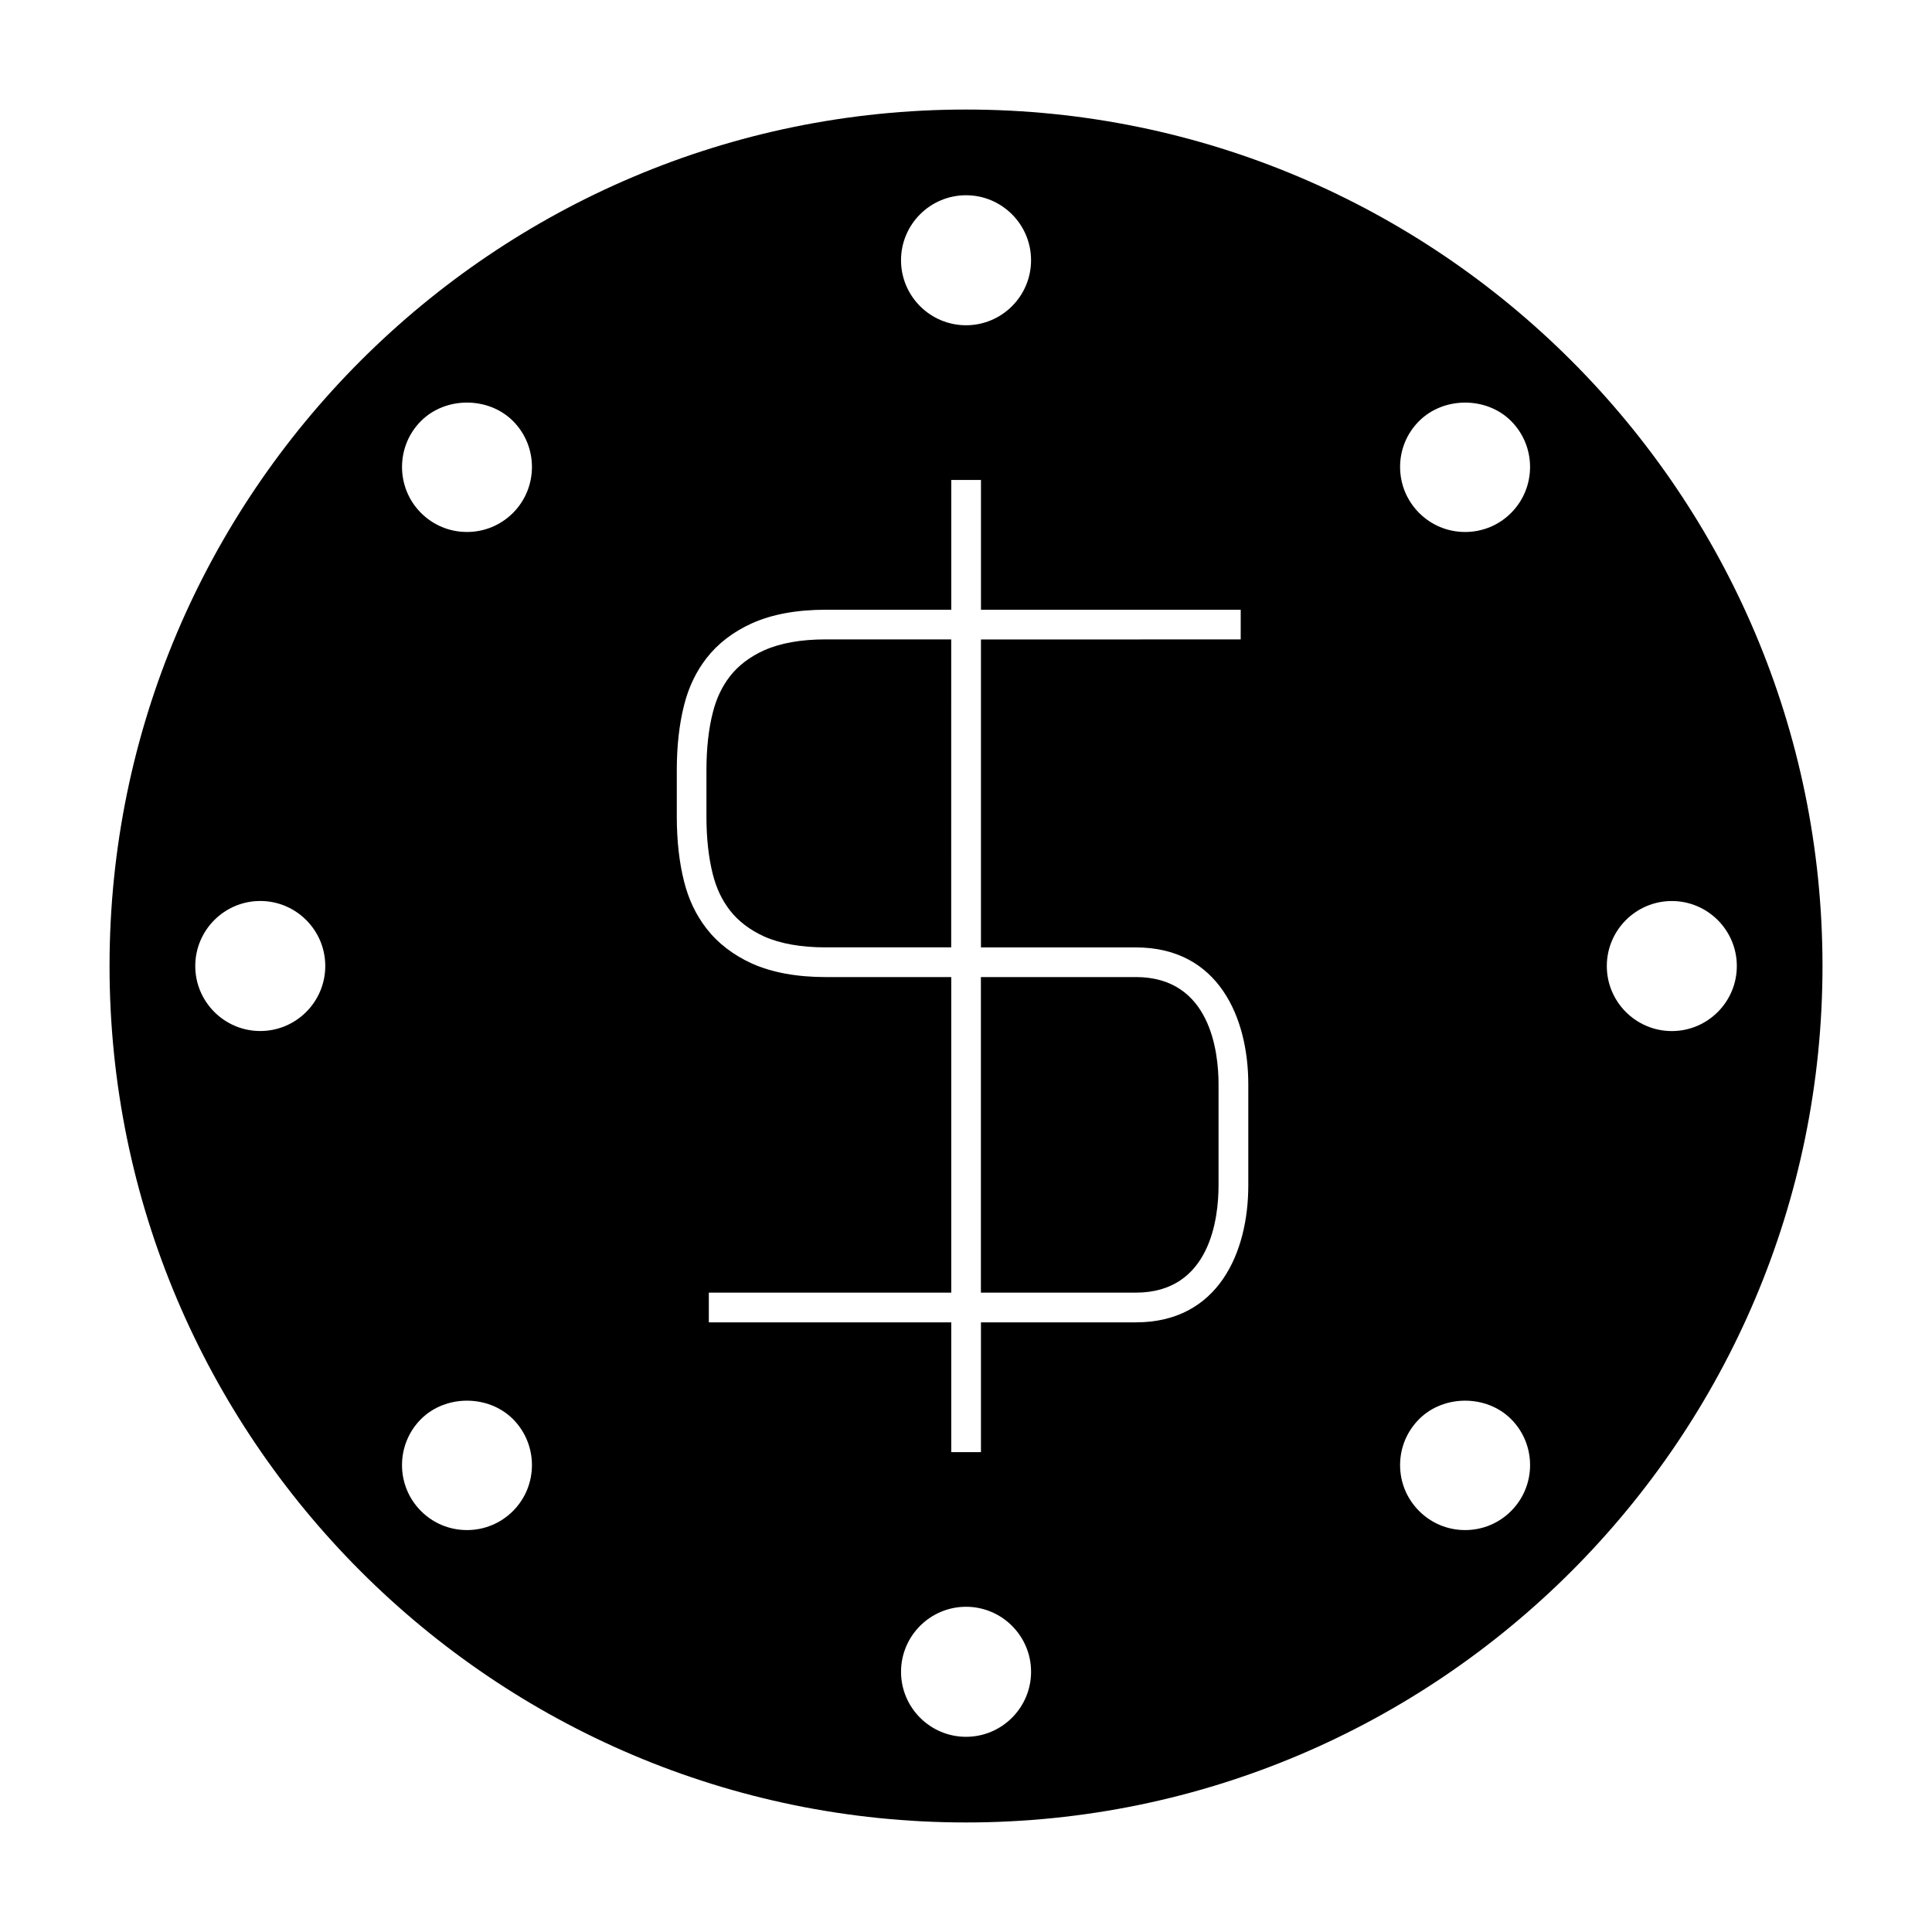
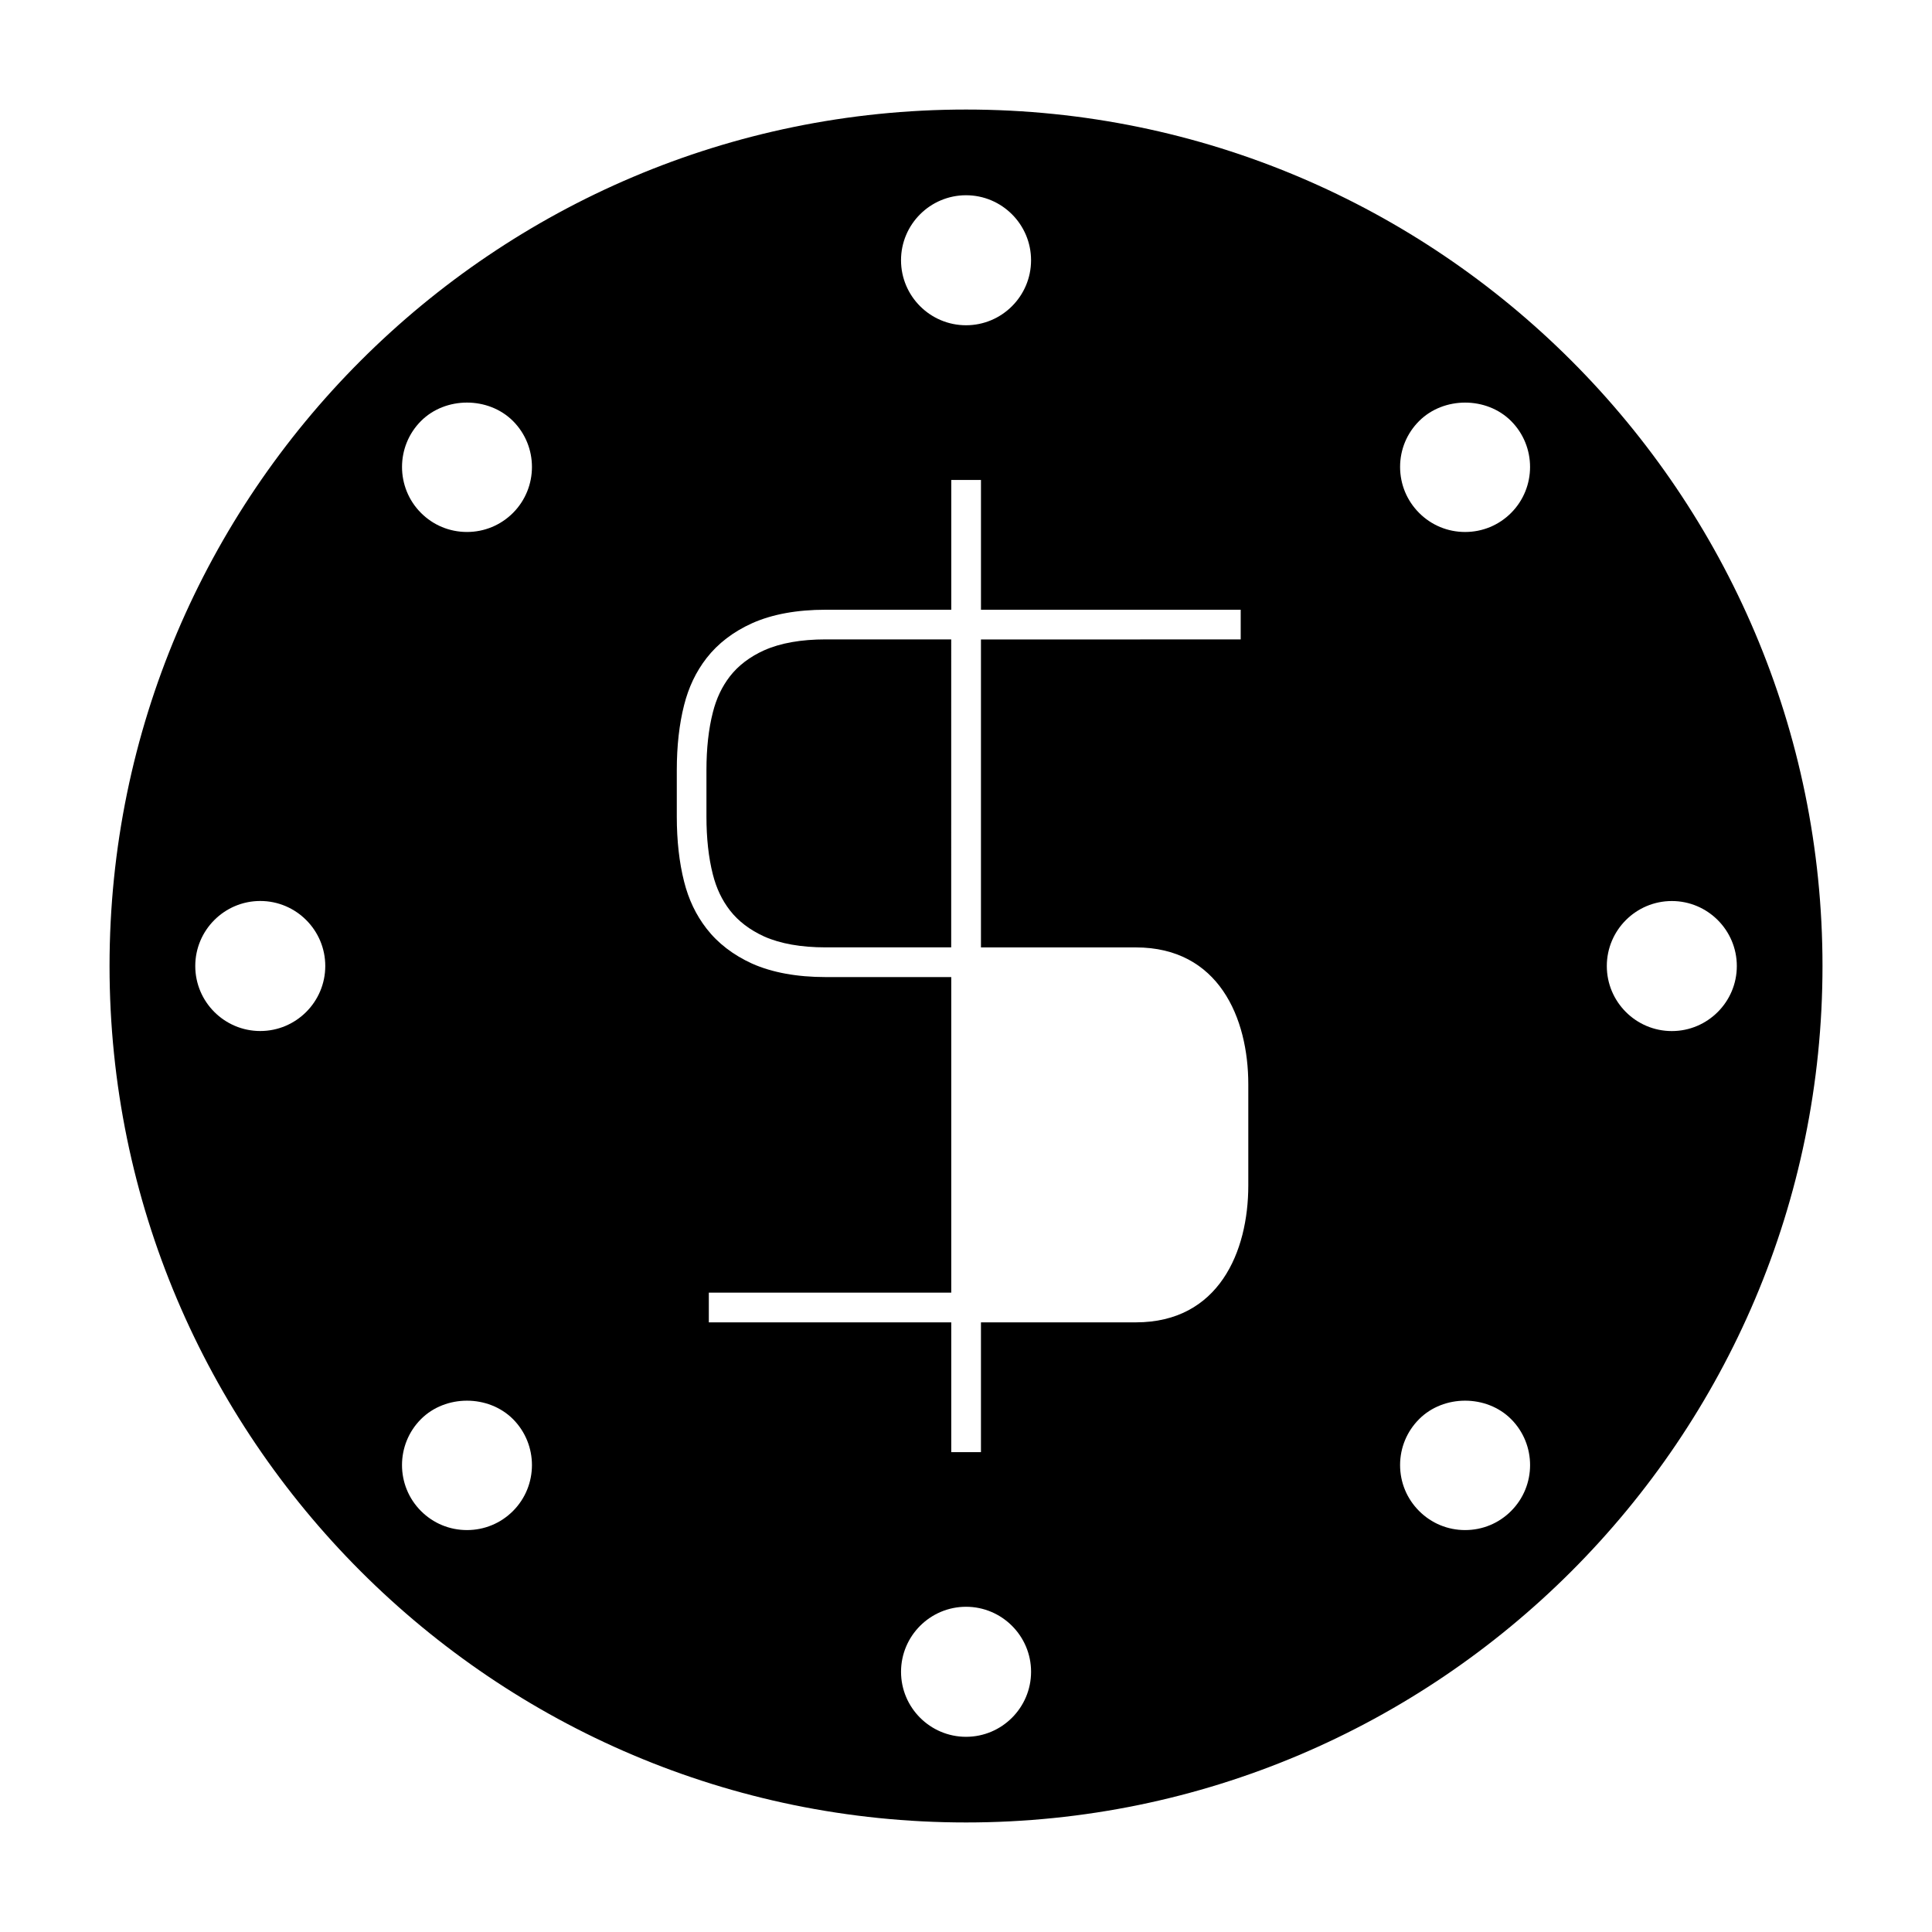
<svg xmlns="http://www.w3.org/2000/svg" fill="#000000" width="800px" height="800px" version="1.1" viewBox="144 144 512 512">
  <g>
    <path d="m346.52 316.33c-3.789 1.711-6.848 4.031-9.074 6.891-2.121 2.746-3.609 5.883-4.539 9.59-1.125 4.402-1.691 9.531-1.691 15.258v12.363c0 5.715 0.566 10.844 1.684 15.246 0.938 3.727 2.426 6.859 4.543 9.59 2.219 2.856 5.281 5.191 9.102 6.926 4.277 1.895 9.762 2.867 16.254 2.867h33.277l0.004-81.617h-33.277c-6.512 0-11.992 0.973-16.281 2.887z" />
-     <path d="m445 402.93h-41.051v83.633h41.051c19.789 0 21.926-19.859 21.926-28.391v-26.844c0-8.543-2.137-28.398-21.926-28.398z" />
    <path d="m400.02 173.03c-125.16 0-226.99 101.81-226.99 226.96 0 125.16 101.83 226.98 226.99 226.98 125.15 0 226.96-101.82 226.96-226.98 0-125.14-101.81-226.96-226.96-226.96zm-187.05 244.2c-9.5 0-17.223-7.731-17.223-17.23s7.731-17.23 17.223-17.23c9.504 0 17.23 7.731 17.23 17.23-0.004 9.5-7.727 17.23-17.23 17.23zm307.12-161.66c6.519-6.504 17.859-6.504 24.359 0 6.711 6.719 6.711 17.645 0 24.367-3.254 3.254-7.578 5.043-12.18 5.043-4.602 0-8.926-1.789-12.176-5.043-3.254-3.254-5.047-7.578-5.055-12.18-0.004-4.609 1.793-8.934 5.051-12.188zm-120.08-59.828c9.504 0 17.23 7.731 17.23 17.23-0.004 9.5-7.727 17.223-17.23 17.223s-17.23-7.731-17.23-17.23c0-9.496 7.727-17.223 17.23-17.223zm-120.07 348.7c-3.258 3.254-7.59 5.043-12.188 5.043-4.602 0-8.926-1.789-12.18-5.043-6.719-6.719-6.711-17.648 0-24.367 6.508-6.508 17.848-6.508 24.371 0 6.707 6.731 6.703 17.656-0.004 24.367zm0.004-264.51c-3.266 3.258-7.59 5.047-12.191 5.047-4.602 0-8.926-1.789-12.18-5.043-6.711-6.719-6.711-17.648 0-24.367 6.508-6.504 17.848-6.508 24.371 0 6.703 6.711 6.707 17.641 0 24.363zm120.07 324.34c-9.504 0-17.23-7.731-17.23-17.23s7.731-17.23 17.23-17.23 17.23 7.731 17.23 17.23c-0.004 9.5-7.727 17.23-17.23 17.23zm74.797-146.1c0 17.535-7.824 36.266-29.797 36.266h-41.051v34.391h-7.871v-34.391l-64.246-0.004v-7.871h64.246v-83.629h-33.277c-7.594 0-14.148-1.195-19.48-3.555-5.031-2.297-9.086-5.41-12.09-9.285-2.801-3.609-4.754-7.695-5.961-12.492-1.273-5.023-1.926-10.805-1.926-17.172v-12.363c0-6.383 0.652-12.164 1.93-17.188 1.203-4.762 3.148-8.848 5.953-12.473 3.027-3.891 7.09-6.996 12.07-9.242 5.32-2.379 11.883-3.578 19.508-3.578h33.277v-34.391h7.871v34.391h68.832v7.871l-68.836 0.004v81.613h41.051c21.973 0 29.797 18.73 29.797 36.266zm69.637 86.27c-3.254 3.254-7.578 5.043-12.18 5.043-4.598 0-8.922-1.789-12.176-5.043-3.258-3.254-5.055-7.578-5.055-12.188 0.004-4.598 1.801-8.926 5.055-12.18 6.496-6.508 17.848-6.508 24.359 0 6.715 6.719 6.719 17.652-0.004 24.367zm42.605-161.66c9.5 0 17.223 7.731 17.223 17.23s-7.731 17.23-17.223 17.23c-9.504 0-17.23-7.731-17.23-17.23s7.727-17.23 17.23-17.23z" />
  </g>
</svg>